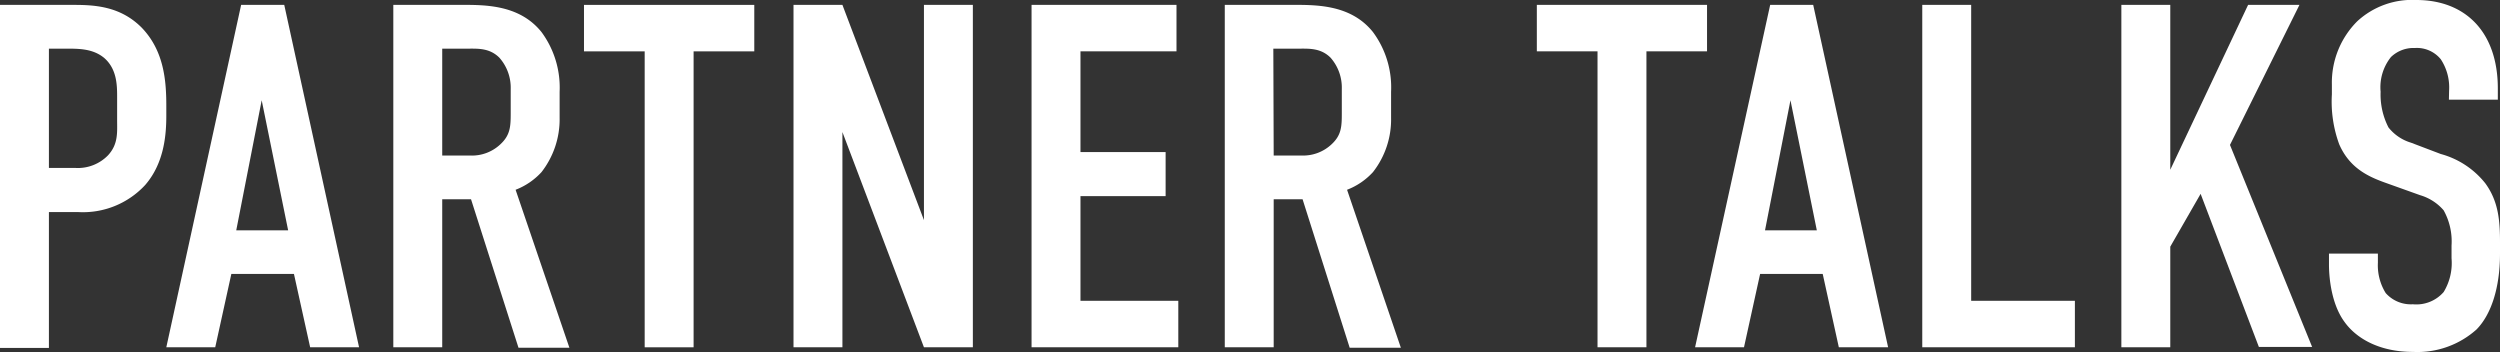
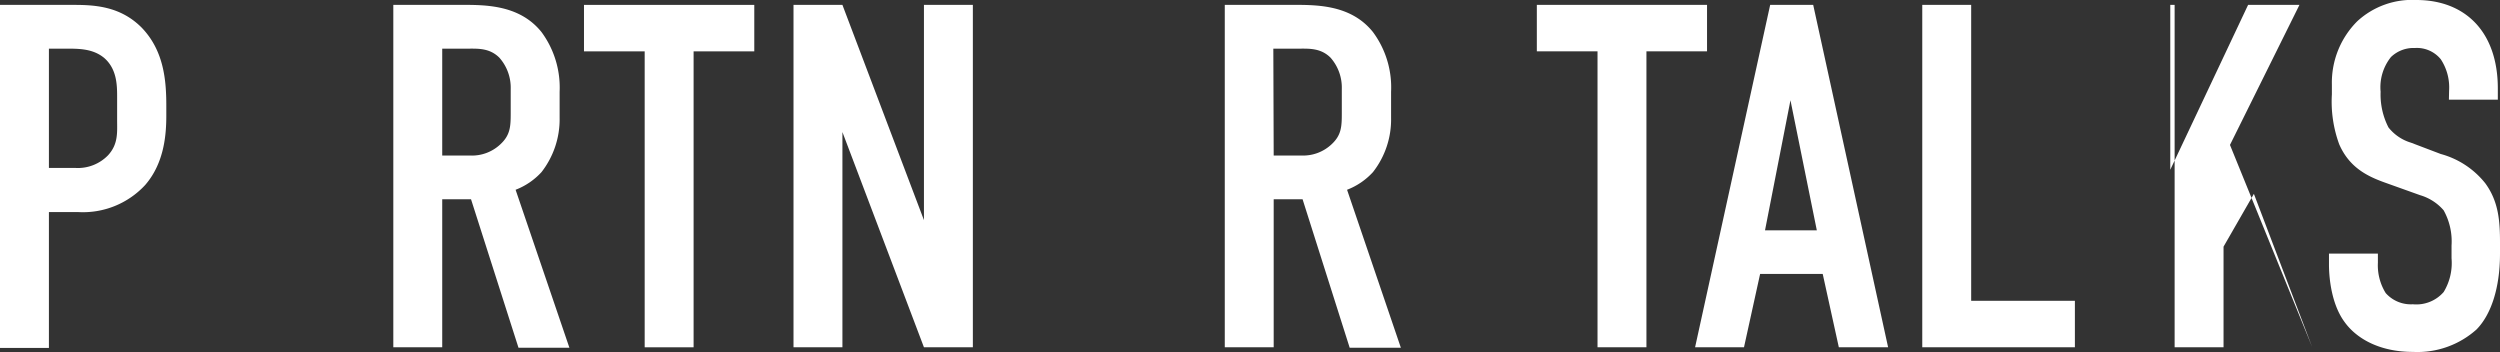
<svg xmlns="http://www.w3.org/2000/svg" width="275.99" height="38.88" viewBox="0 0 275.99 38.88">
  <rect x="0" y="0" width="275.99" height="38.88" fill="#333333" stroke="none" />
  <defs>
    <style>.a{fill:#fff;}</style>
  </defs>
  <path class="a" d="M0,.54H8.05c2.32,0,5.18.11,7.56,2.48,2.48,2.54,2.75,5.84,2.75,8.64v1.08c0,2.11-.22,5.24-2.32,7.67a9.35,9.35,0,0,1-7.45,3H5.4v15H0Zm5.4,18H8.32a4.64,4.64,0,0,0,3.61-1.4c1.14-1.24,1-2.54,1-3.89V10.75c0-1.3,0-3.14-1.46-4.38-1.24-1-2.75-1-4.21-1H5.4Z" />
-   <path class="a" d="M34.24,38.34l-1.79-8.1H25.54l-1.78,8.1h-5.4L26.62.54h4.76l8.26,37.8ZM28.89,11.07,26.08,25.43h5.73Z" />
  <path class="a" d="M50.49.54c2.75,0,6.75-.16,9.29,3a10.31,10.31,0,0,1,2,6.59V13a9.48,9.48,0,0,1-2,6,7.54,7.54,0,0,1-2.86,1.95l5.94,17.44H57.24L52,22H48.82V38.34h-5.4V.54ZM48.82,17.17h3.07a4.57,4.57,0,0,0,3.35-1.24c1.08-1,1.14-1.94,1.14-3.4V9.83a5,5,0,0,0-1.25-3.46c-1.08-1.08-2.37-1-3.51-1h-2.8Z" />
  <path class="a" d="M83.27.54V5.67h-6.7V38.34h-5.4V5.67h-6.7V.54Z" />
  <path class="a" d="M93,.54l9,23.76V.54h5.4v37.8H102L93,14.58V38.34h-5.4V.54Z" />
-   <path class="a" d="M113.88.54h16V5.67H119.28V16.79h9.4v4.86h-9.4V33.21h10.8v5.13h-16.2Z" />
  <path class="a" d="M142.29.54c2.75,0,6.75-.16,9.28,3a10.25,10.25,0,0,1,2,6.59V13a9.42,9.42,0,0,1-2,6,7.54,7.54,0,0,1-2.86,1.95l5.94,17.44H149L143.8,22h-3.19V38.34h-5.4V.54Zm-1.68,16.63h3.08A4.58,4.58,0,0,0,147,15.93c1.08-1,1.13-1.94,1.13-3.4V9.83a5,5,0,0,0-1.24-3.46c-1.08-1.08-2.38-1-3.51-1h-2.81Z" />
  <path class="a" d="M188.45.54V5.67h-6.69V38.34h-5.4V5.67h-6.7V.54Z" />
  <path class="a" d="M203,38.34l-1.78-8.1h-6.91l-1.78,8.1h-5.4L195.42.54h4.75l8.27,37.8Zm-5.34-27.27-2.81,14.36h5.72Z" />
  <path class="a" d="M217.61.54V33.21h11.45v5.13H212.21V.54Z" />
-   <path class="a" d="M239.59.54v18.2L248.18.54h5.67L246.18,16l9.07,22.3h-5.88l-6.43-16.9-3.35,5.83V38.34h-5.4V.54Z" />
+   <path class="a" d="M239.59.54v18.2L248.18.54h5.67L246.18,16l9.07,22.3l-6.43-16.9-3.35,5.83V38.34h-5.4V.54Z" />
  <path class="a" d="M270.37,10a5.63,5.63,0,0,0-.92-3.46,3.4,3.4,0,0,0-2.86-1.24,3.58,3.58,0,0,0-2.64,1,5.34,5.34,0,0,0-1.14,3.83,7.93,7.93,0,0,0,.87,3.94,5,5,0,0,0,2.48,1.68L269.45,17a9.43,9.43,0,0,1,4.92,3.24c1.46,2,1.62,4.15,1.62,6.53V28c0,3.83-1,6.75-2.59,8.37a9.77,9.77,0,0,1-7,2.48c-3.84,0-6.32-1.57-7.56-3.29-1.73-2.33-1.73-5.89-1.73-6.38V28h5.4v1a5.81,5.81,0,0,0,.86,3.35,3.71,3.71,0,0,0,3,1.24,4,4,0,0,0,3.4-1.35,6.16,6.16,0,0,0,.87-3.73v-1.4a7.06,7.06,0,0,0-.87-3.89,5.45,5.45,0,0,0-2.59-1.67l-3.94-1.41c-1.94-.7-3.89-1.67-5-4.21a13.65,13.65,0,0,1-.81-5.51V9.34a9.57,9.57,0,0,1,2.81-7A8.93,8.93,0,0,1,266.75,0c5.4,0,9,3.51,9,9.77V11h-5.4Z" />
</svg>